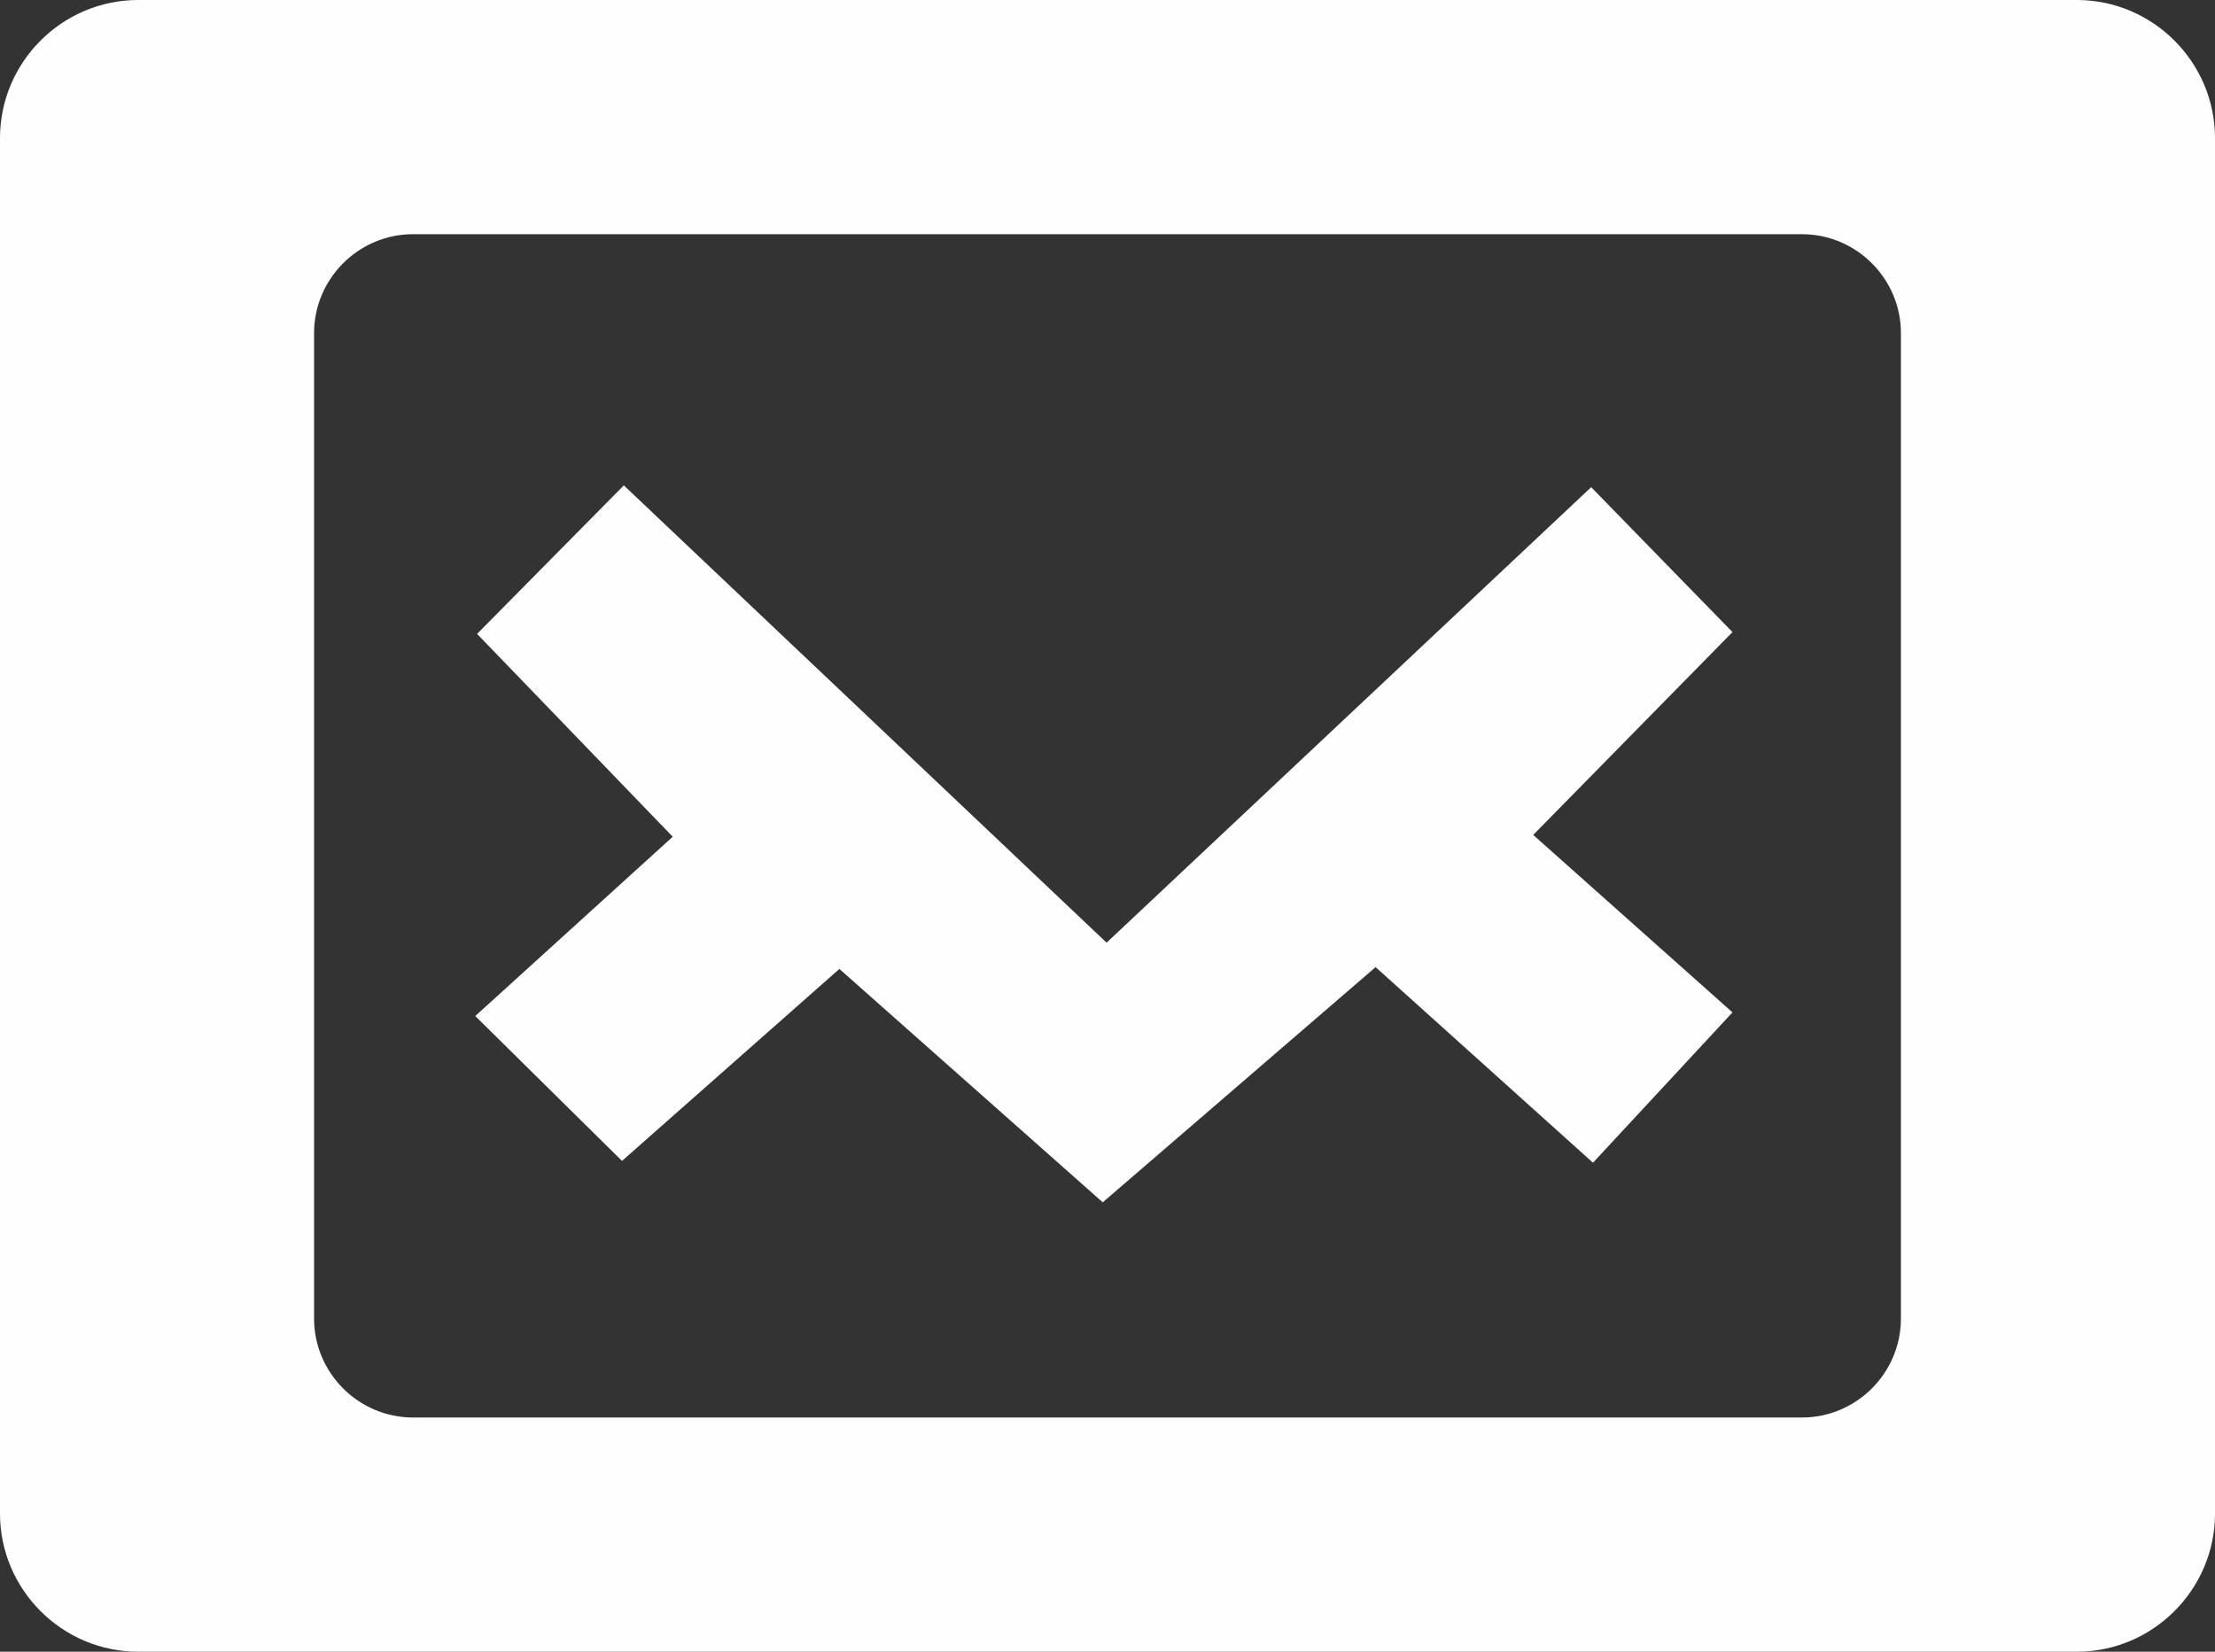
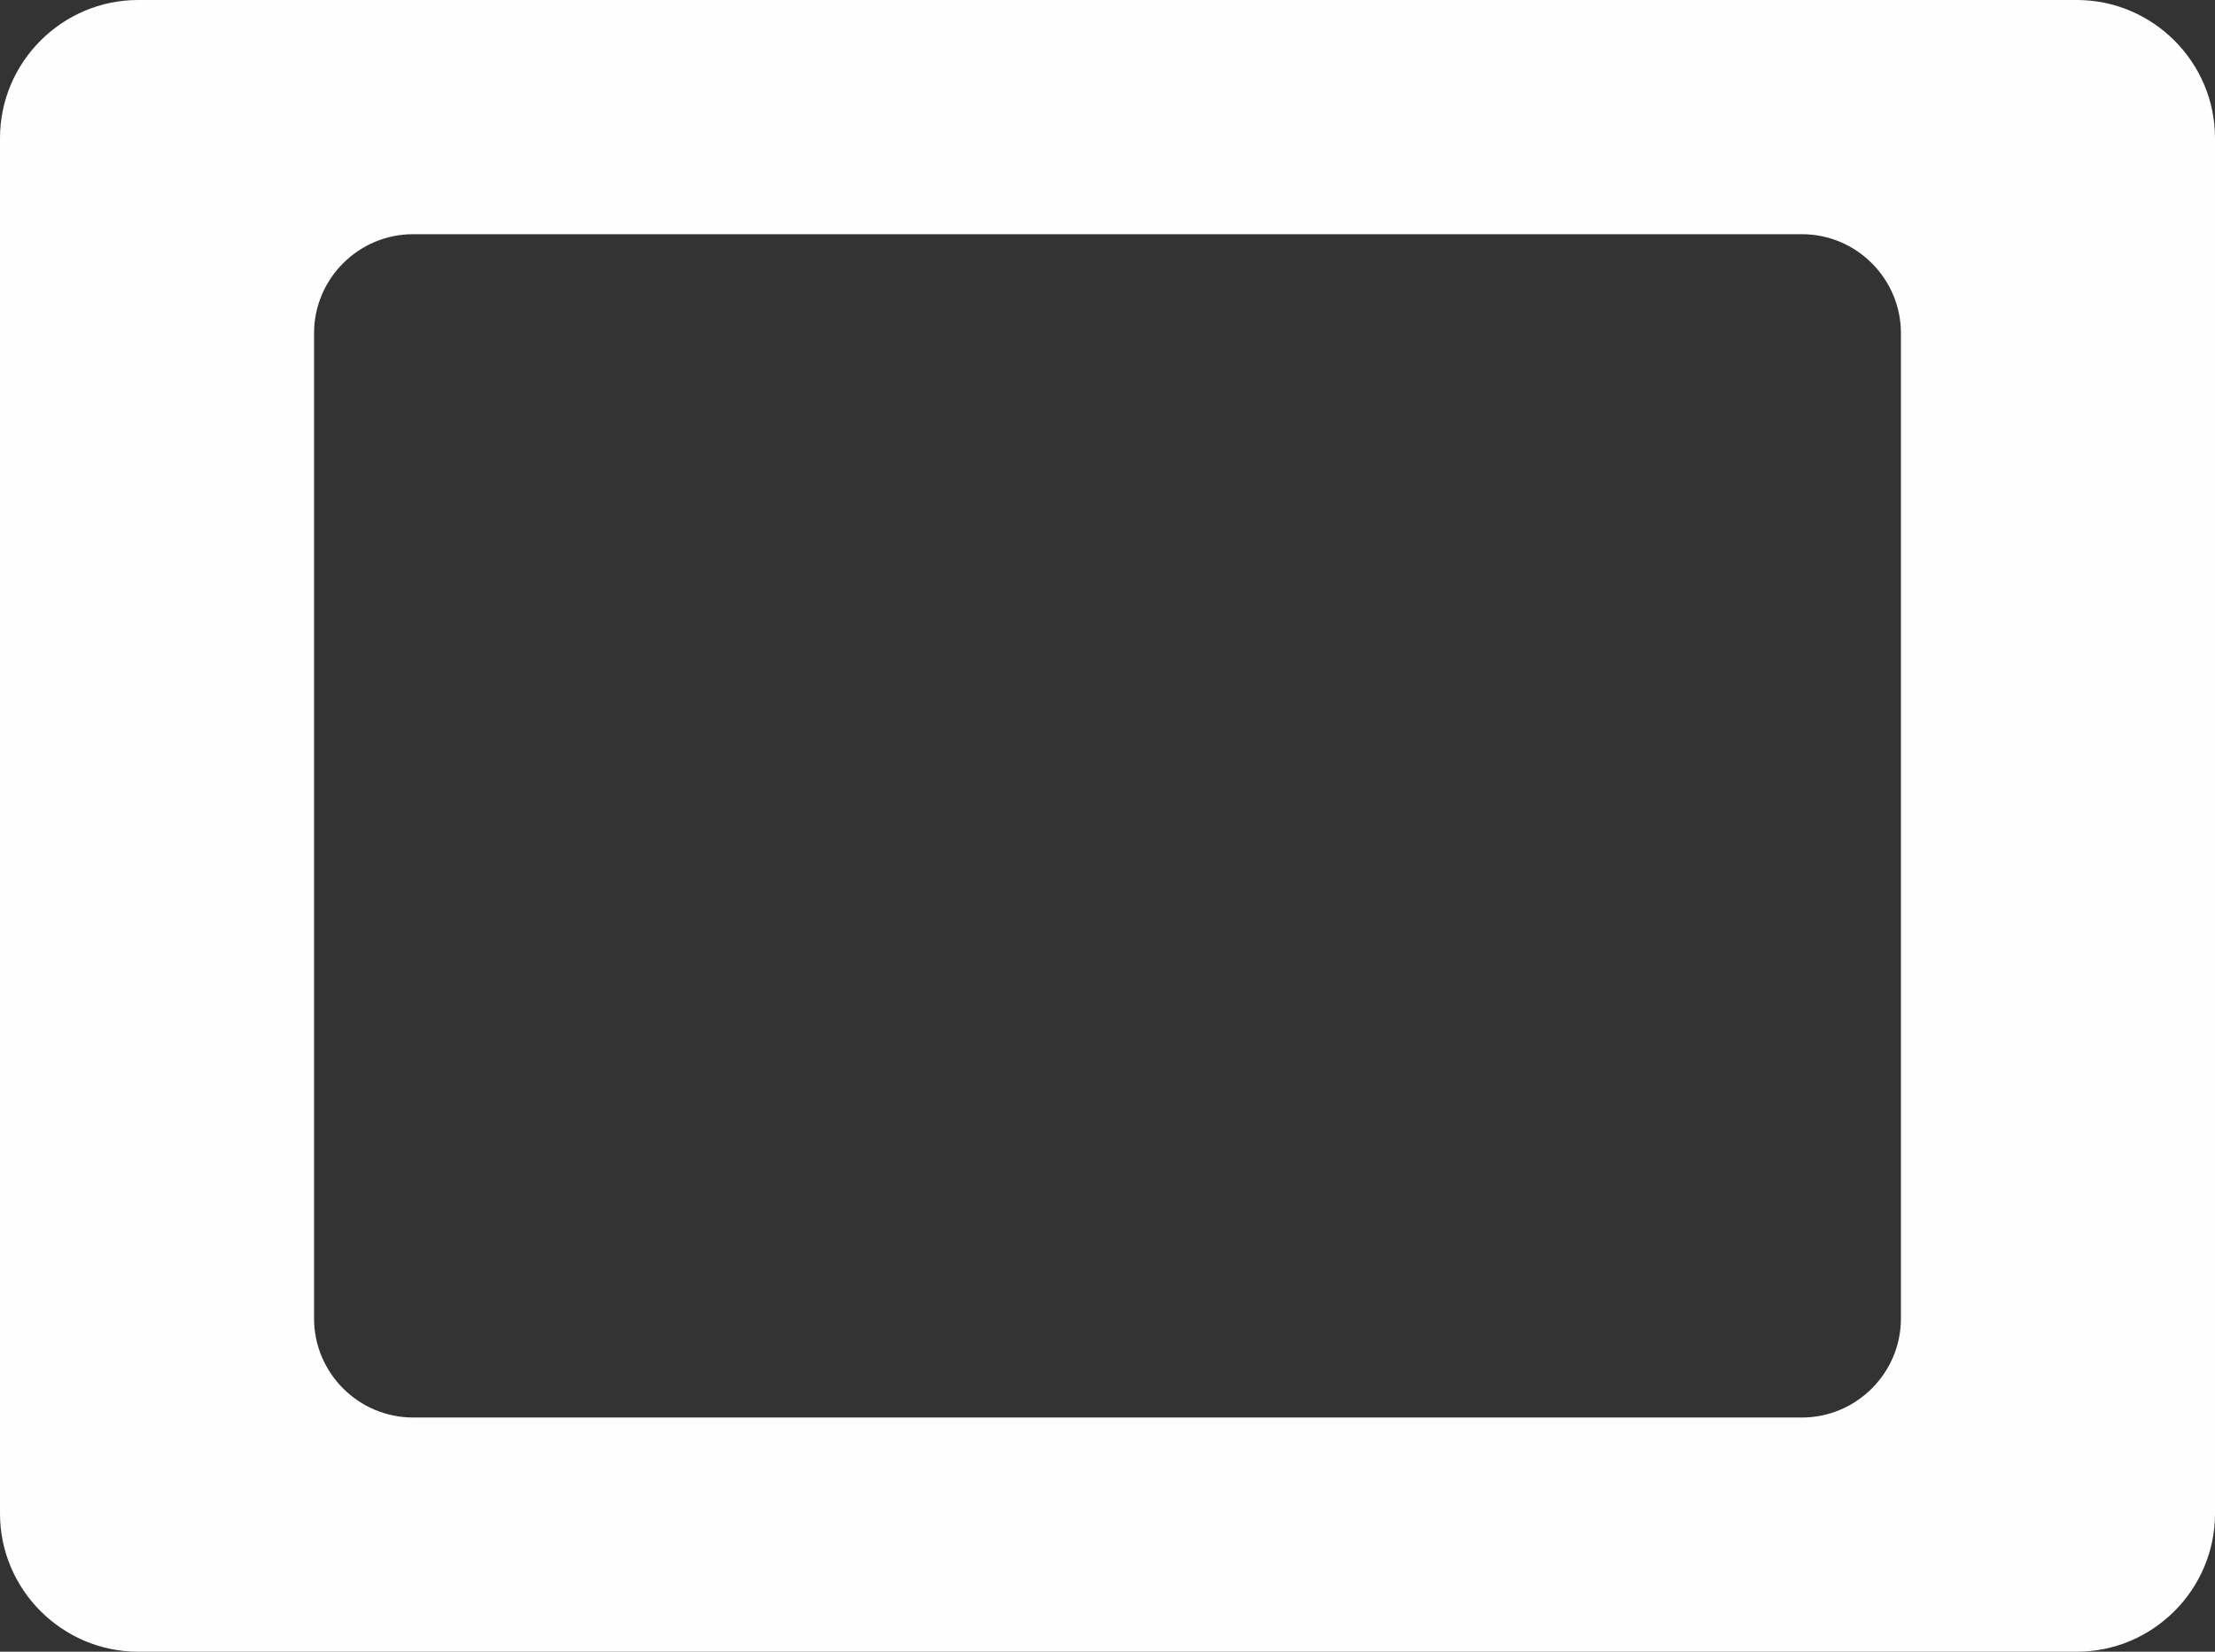
<svg xmlns="http://www.w3.org/2000/svg" xml:space="preserve" width="79.679mm" height="59.43mm" version="1.1" style="shape-rendering:geometricPrecision; text-rendering:geometricPrecision; image-rendering:optimizeQuality; fill-rule:evenodd; clip-rule:evenodd" viewBox="0 0 314614 234660">
  <rect x="0" y="0" width="314614" height="234660" fill="#333333" stroke="none" />
  <defs>
    <style type="text/css">
   
    .fil0 {fill:#FEFEFE}
   
  </style>
  </defs>
  <g id="Layer_x0020_1">
    <g id="_366956408">
-       <path class="fil0" d="M19620 0l275372 0c10795,0 19623,8828 19623,19621l0 195419c0,10792 -8828,19620 -19623,19620l-275372 0c-10792,0 -19620,-8828 -19620,-19620l0 -195419c0,-10793 8828,-19621 19620,-19621zm39045 33272l197282 0c7731,0 14056,6326 14056,14057l0 140003c0,7731 -6325,14056 -14056,14056l-197282 0c-7731,0 -14056,-6325 -14056,-14056l0 -140003c0,-7731 6325,-14057 14056,-14057z" />
-       <polygon class="fil0" points="67764,90057 88606,68959 157177,133928 226007,69215 246077,89800 217774,118619 246077,143833 226264,165191 195387,137401 156632,170817 119225,137658 88349,164932 67507,144349 95553,118876 " />
+       <path class="fil0" d="M19620 0l275372 0c10795,0 19623,8828 19623,19621l0 195419c0,10792 -8828,19620 -19623,19620l-275372 0c-10792,0 -19620,-8828 -19620,-19620l0 -195419c0,-10793 8828,-19621 19620,-19621m39045 33272l197282 0c7731,0 14056,6326 14056,14057l0 140003c0,7731 -6325,14056 -14056,14056l-197282 0c-7731,0 -14056,-6325 -14056,-14056l0 -140003c0,-7731 6325,-14057 14056,-14057z" />
    </g>
  </g>
</svg>